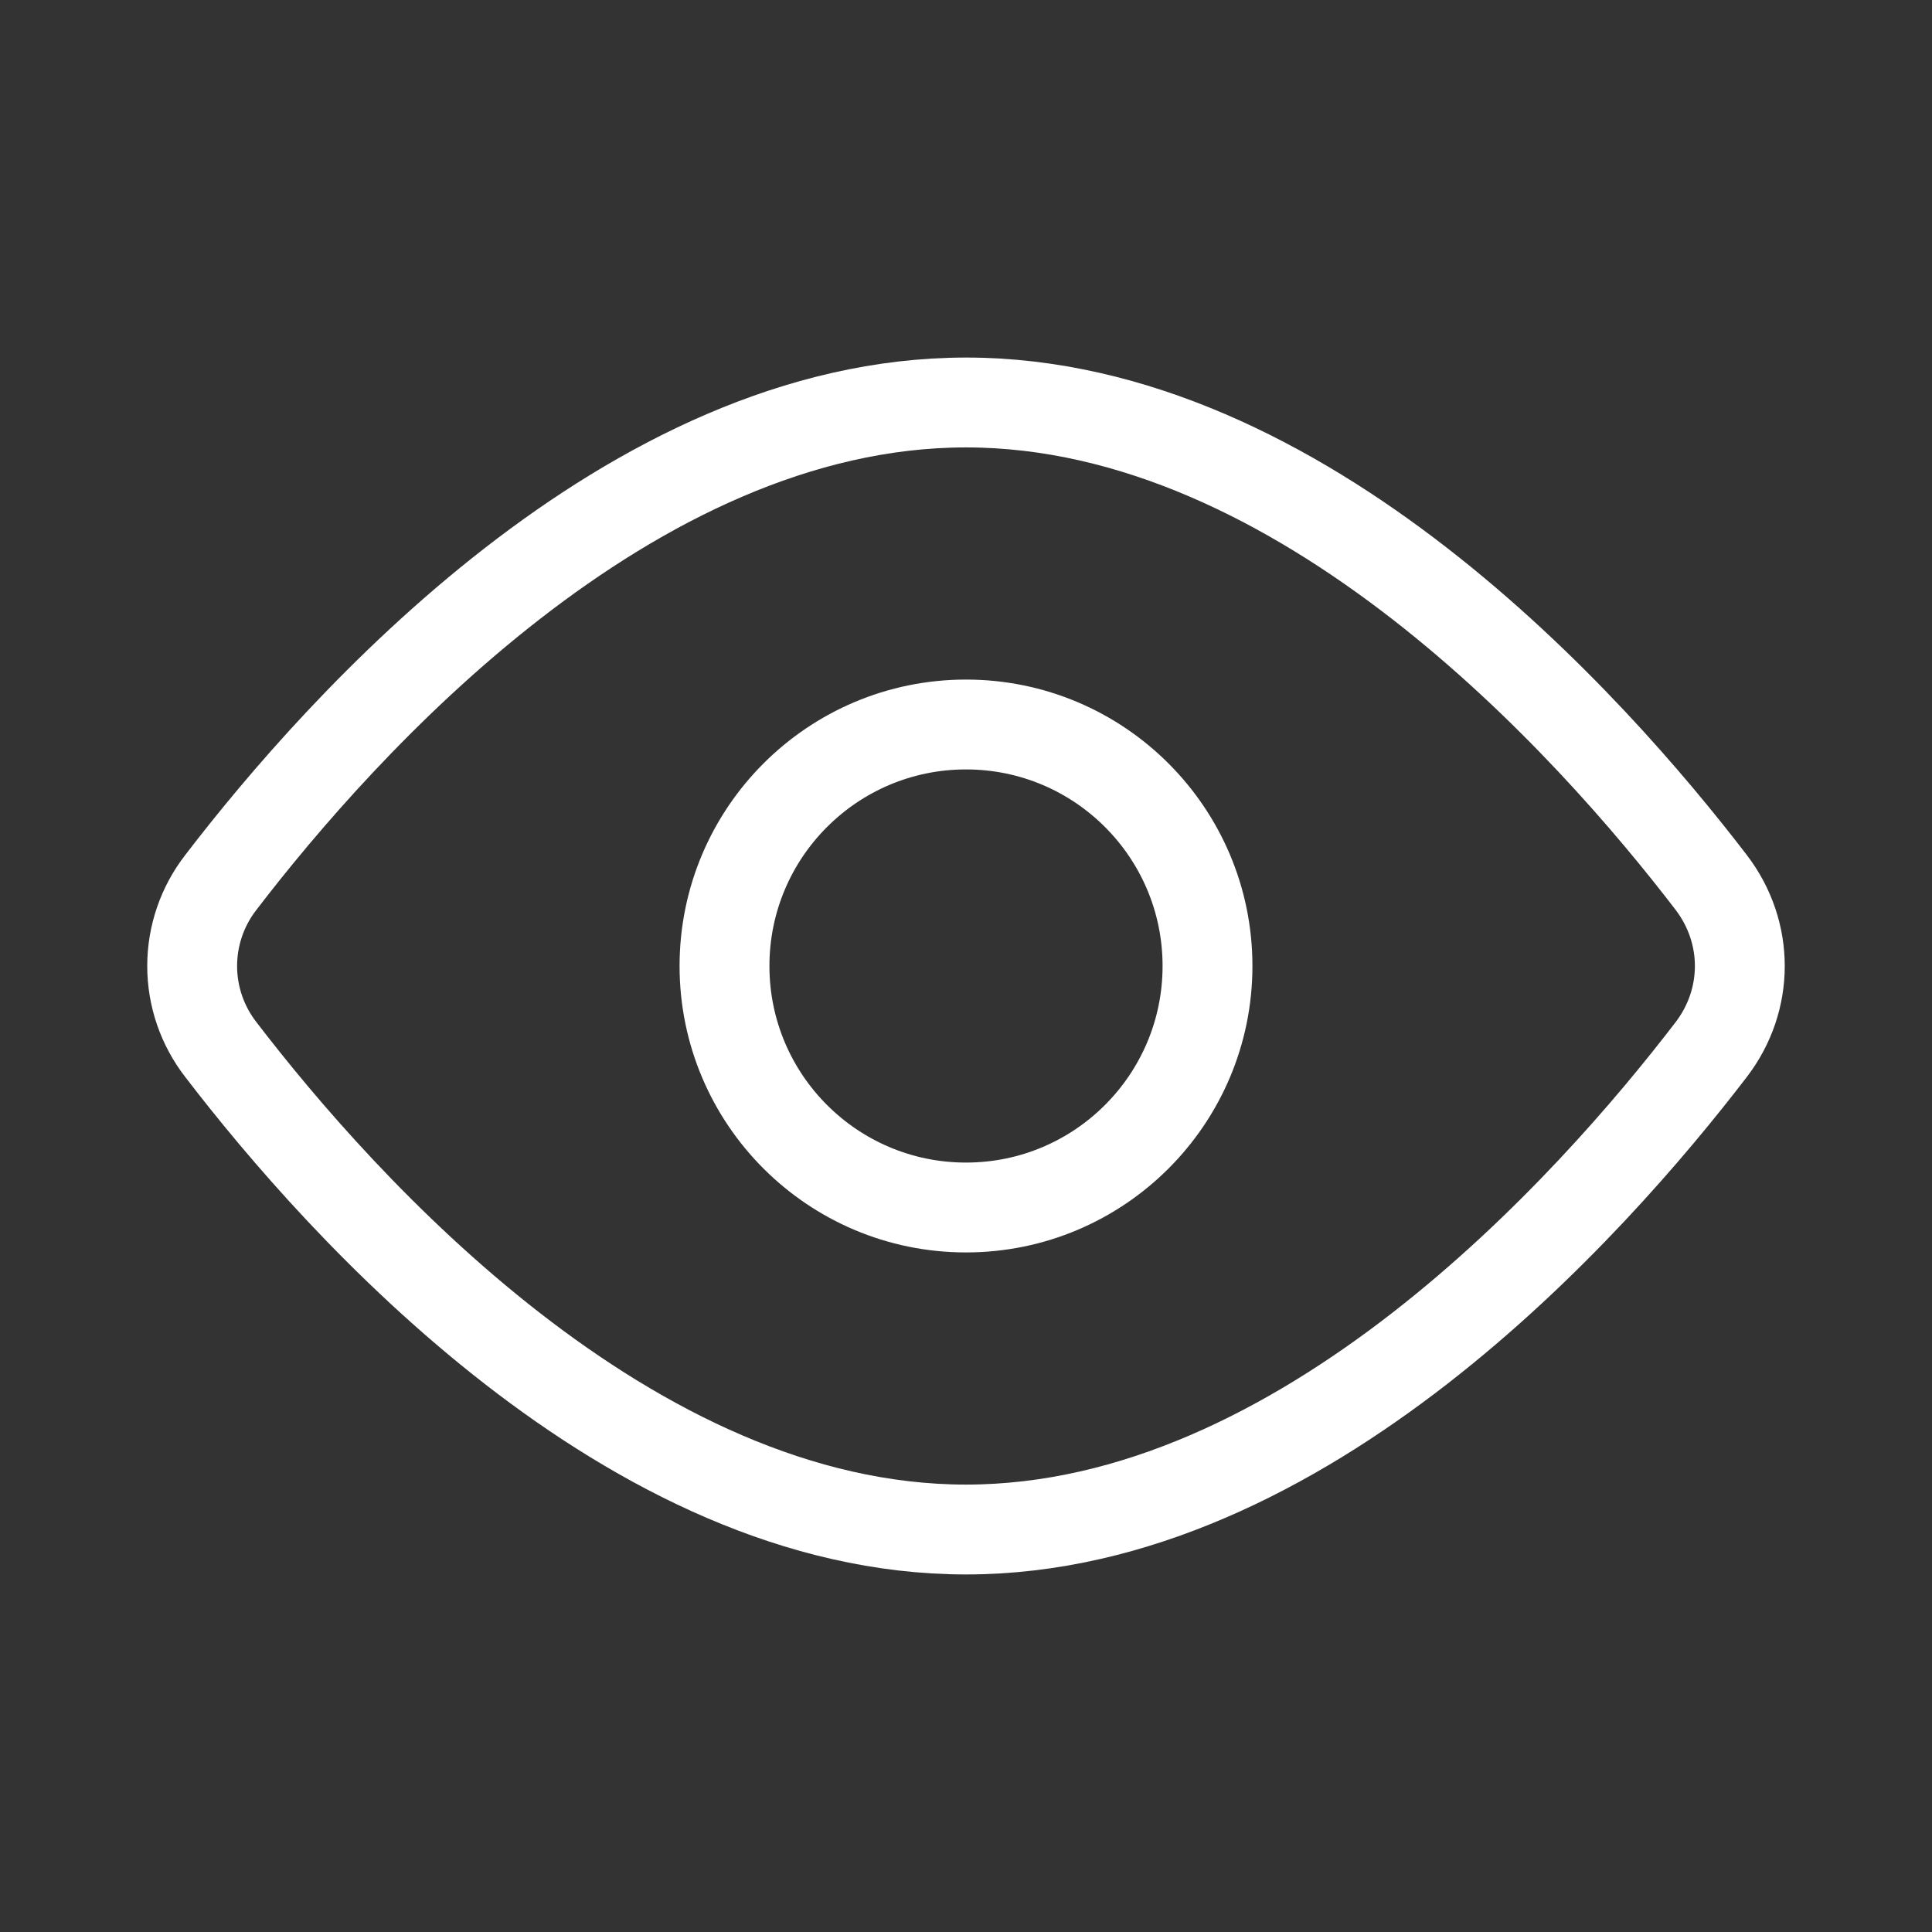
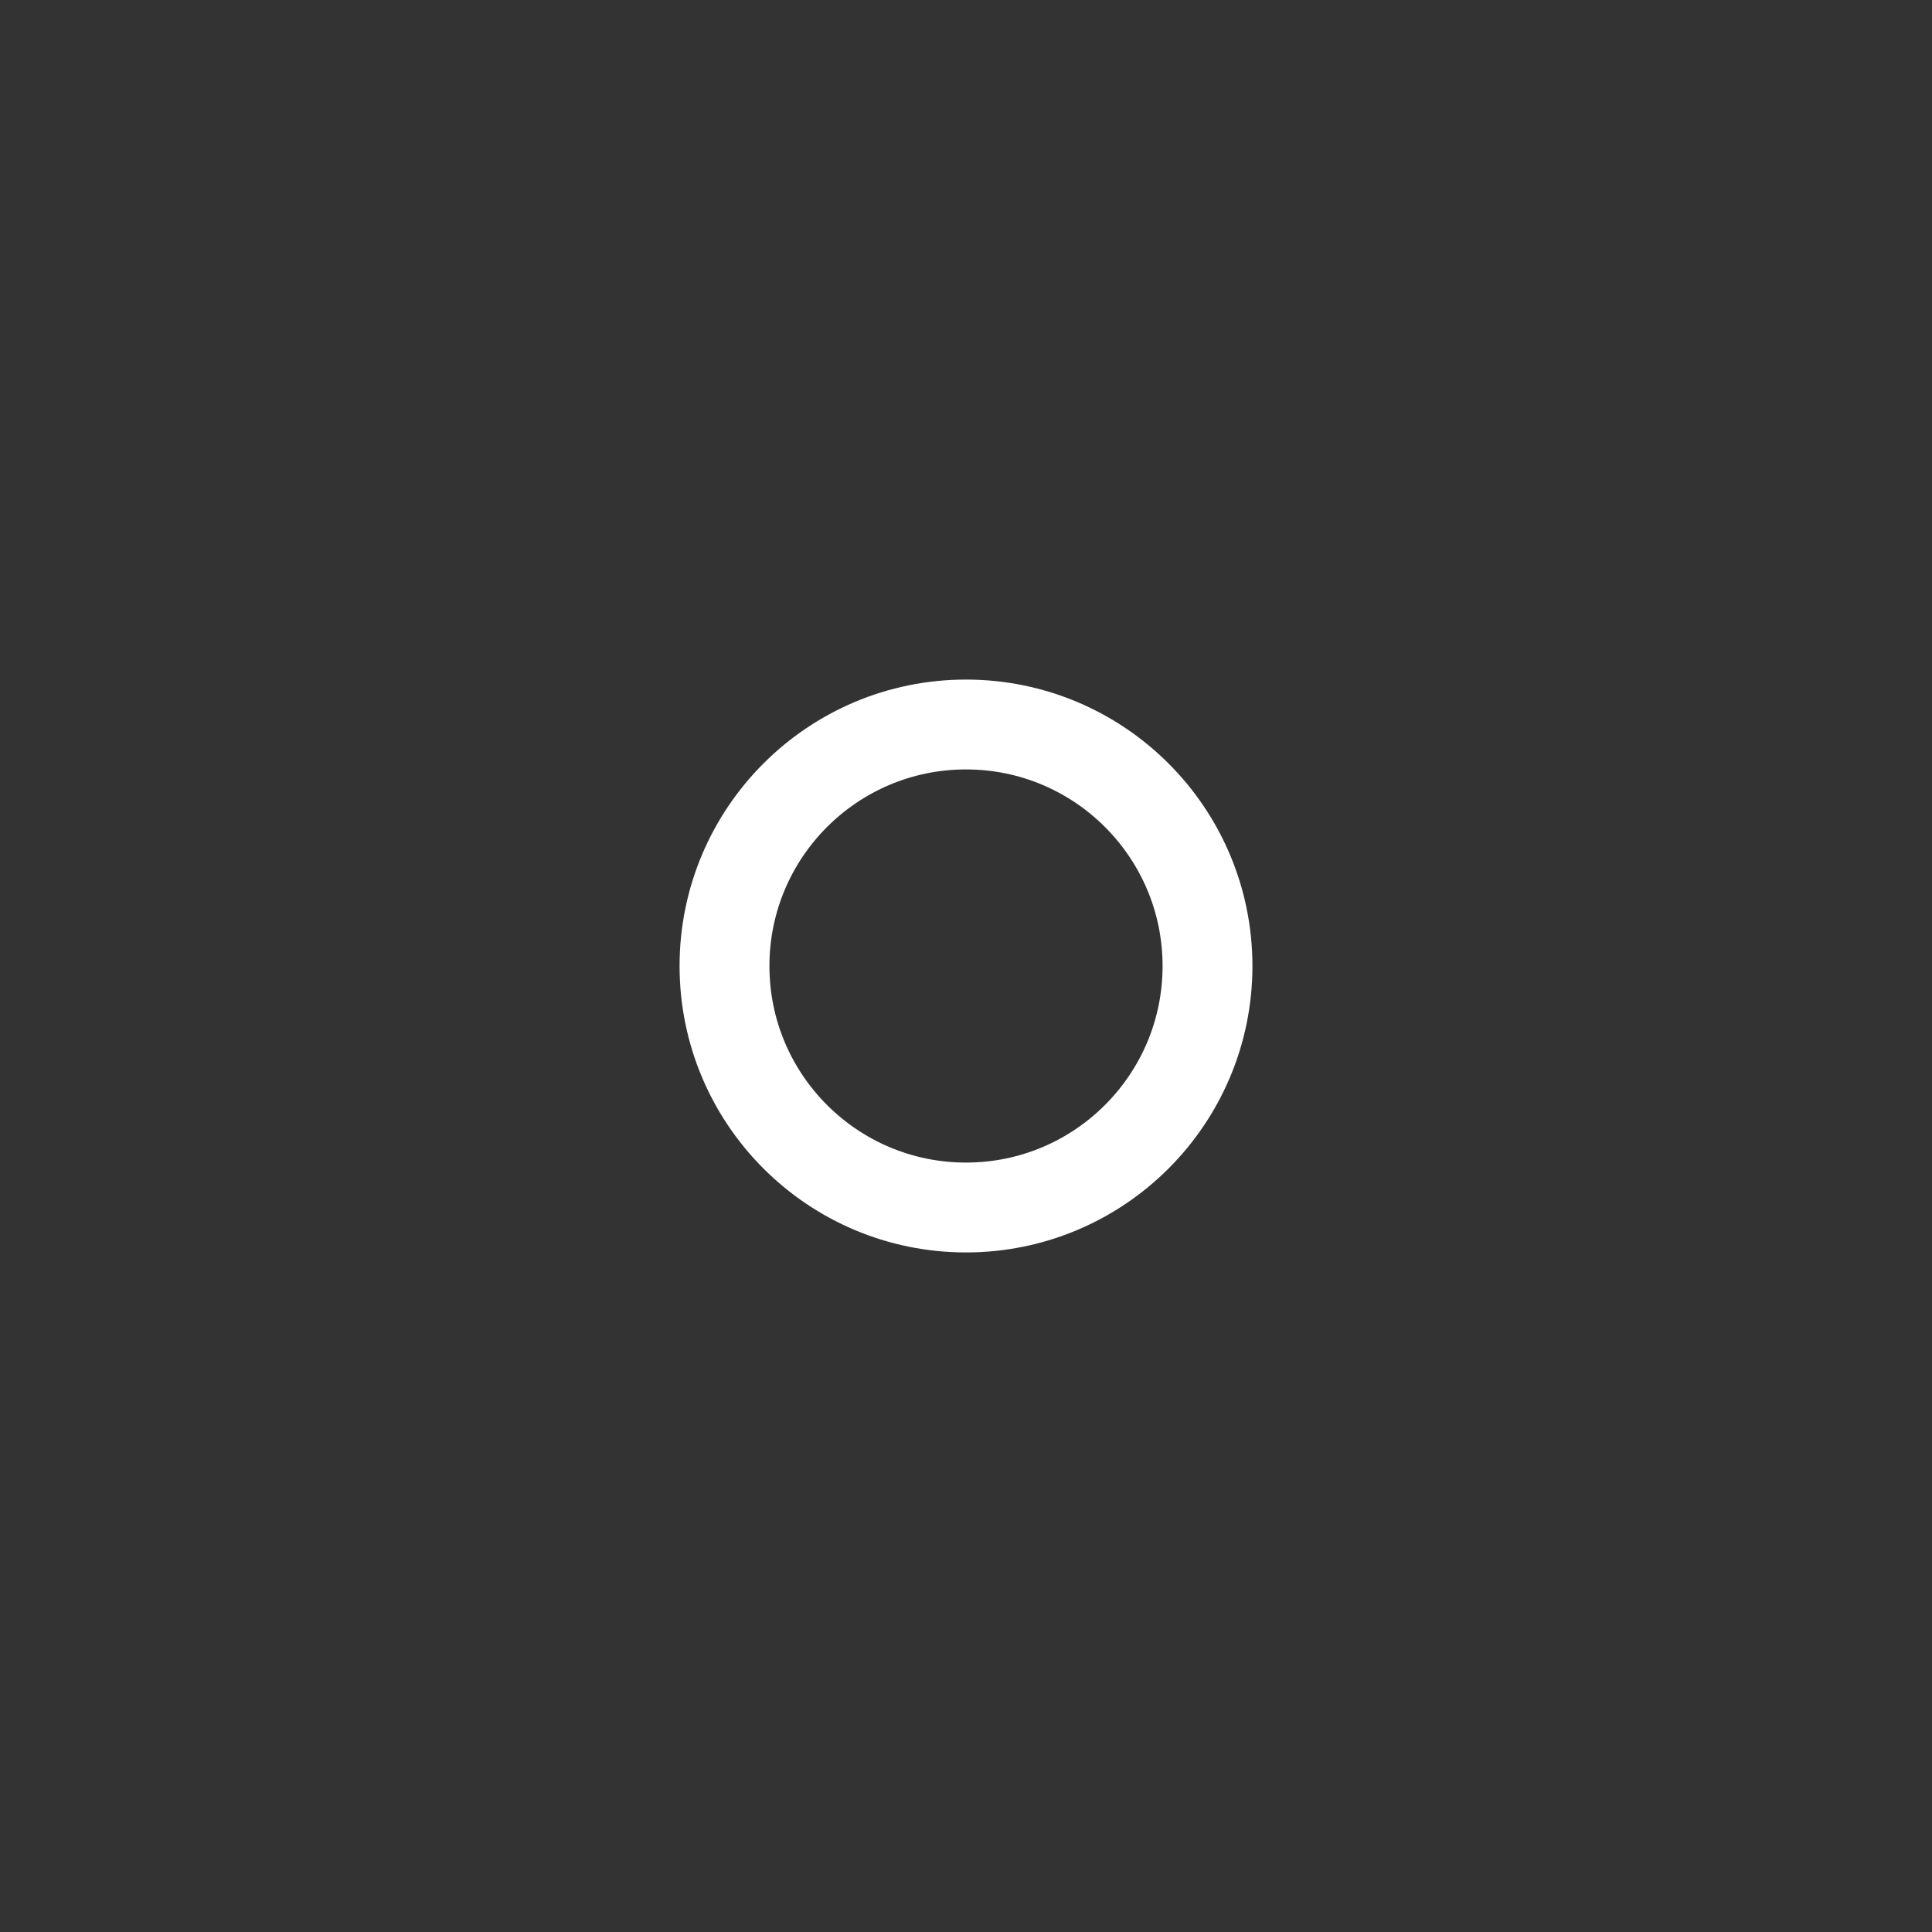
<svg xmlns="http://www.w3.org/2000/svg" width="43" height="43" viewBox="0 0 43 43" fill="none">
  <rect x="0" y="0" width="43" height="43" fill="#333333" stroke="none" />
-   <path d="M38.086 19.64C38.935 20.751 38.935 22.251 38.086 23.36C35.411 26.852 28.993 34.042 21.5 34.042C14.008 34.042 7.59 26.852 4.915 23.36C4.502 22.828 4.277 22.174 4.277 21.5C4.277 20.826 4.502 20.172 4.915 19.64C7.59 16.148 14.008 8.958 21.5 8.958C28.993 8.958 35.411 16.148 38.086 19.64V19.64Z" stroke="white" stroke-width="2" stroke-linecap="round" stroke-linejoin="round" />
  <path d="M21.5 26.875C24.468 26.875 26.875 24.468 26.875 21.5C26.875 18.532 24.468 16.125 21.5 16.125C18.532 16.125 16.125 18.532 16.125 21.5C16.125 24.468 18.532 26.875 21.5 26.875Z" stroke="white" stroke-width="2" stroke-linecap="round" stroke-linejoin="round" />
</svg>